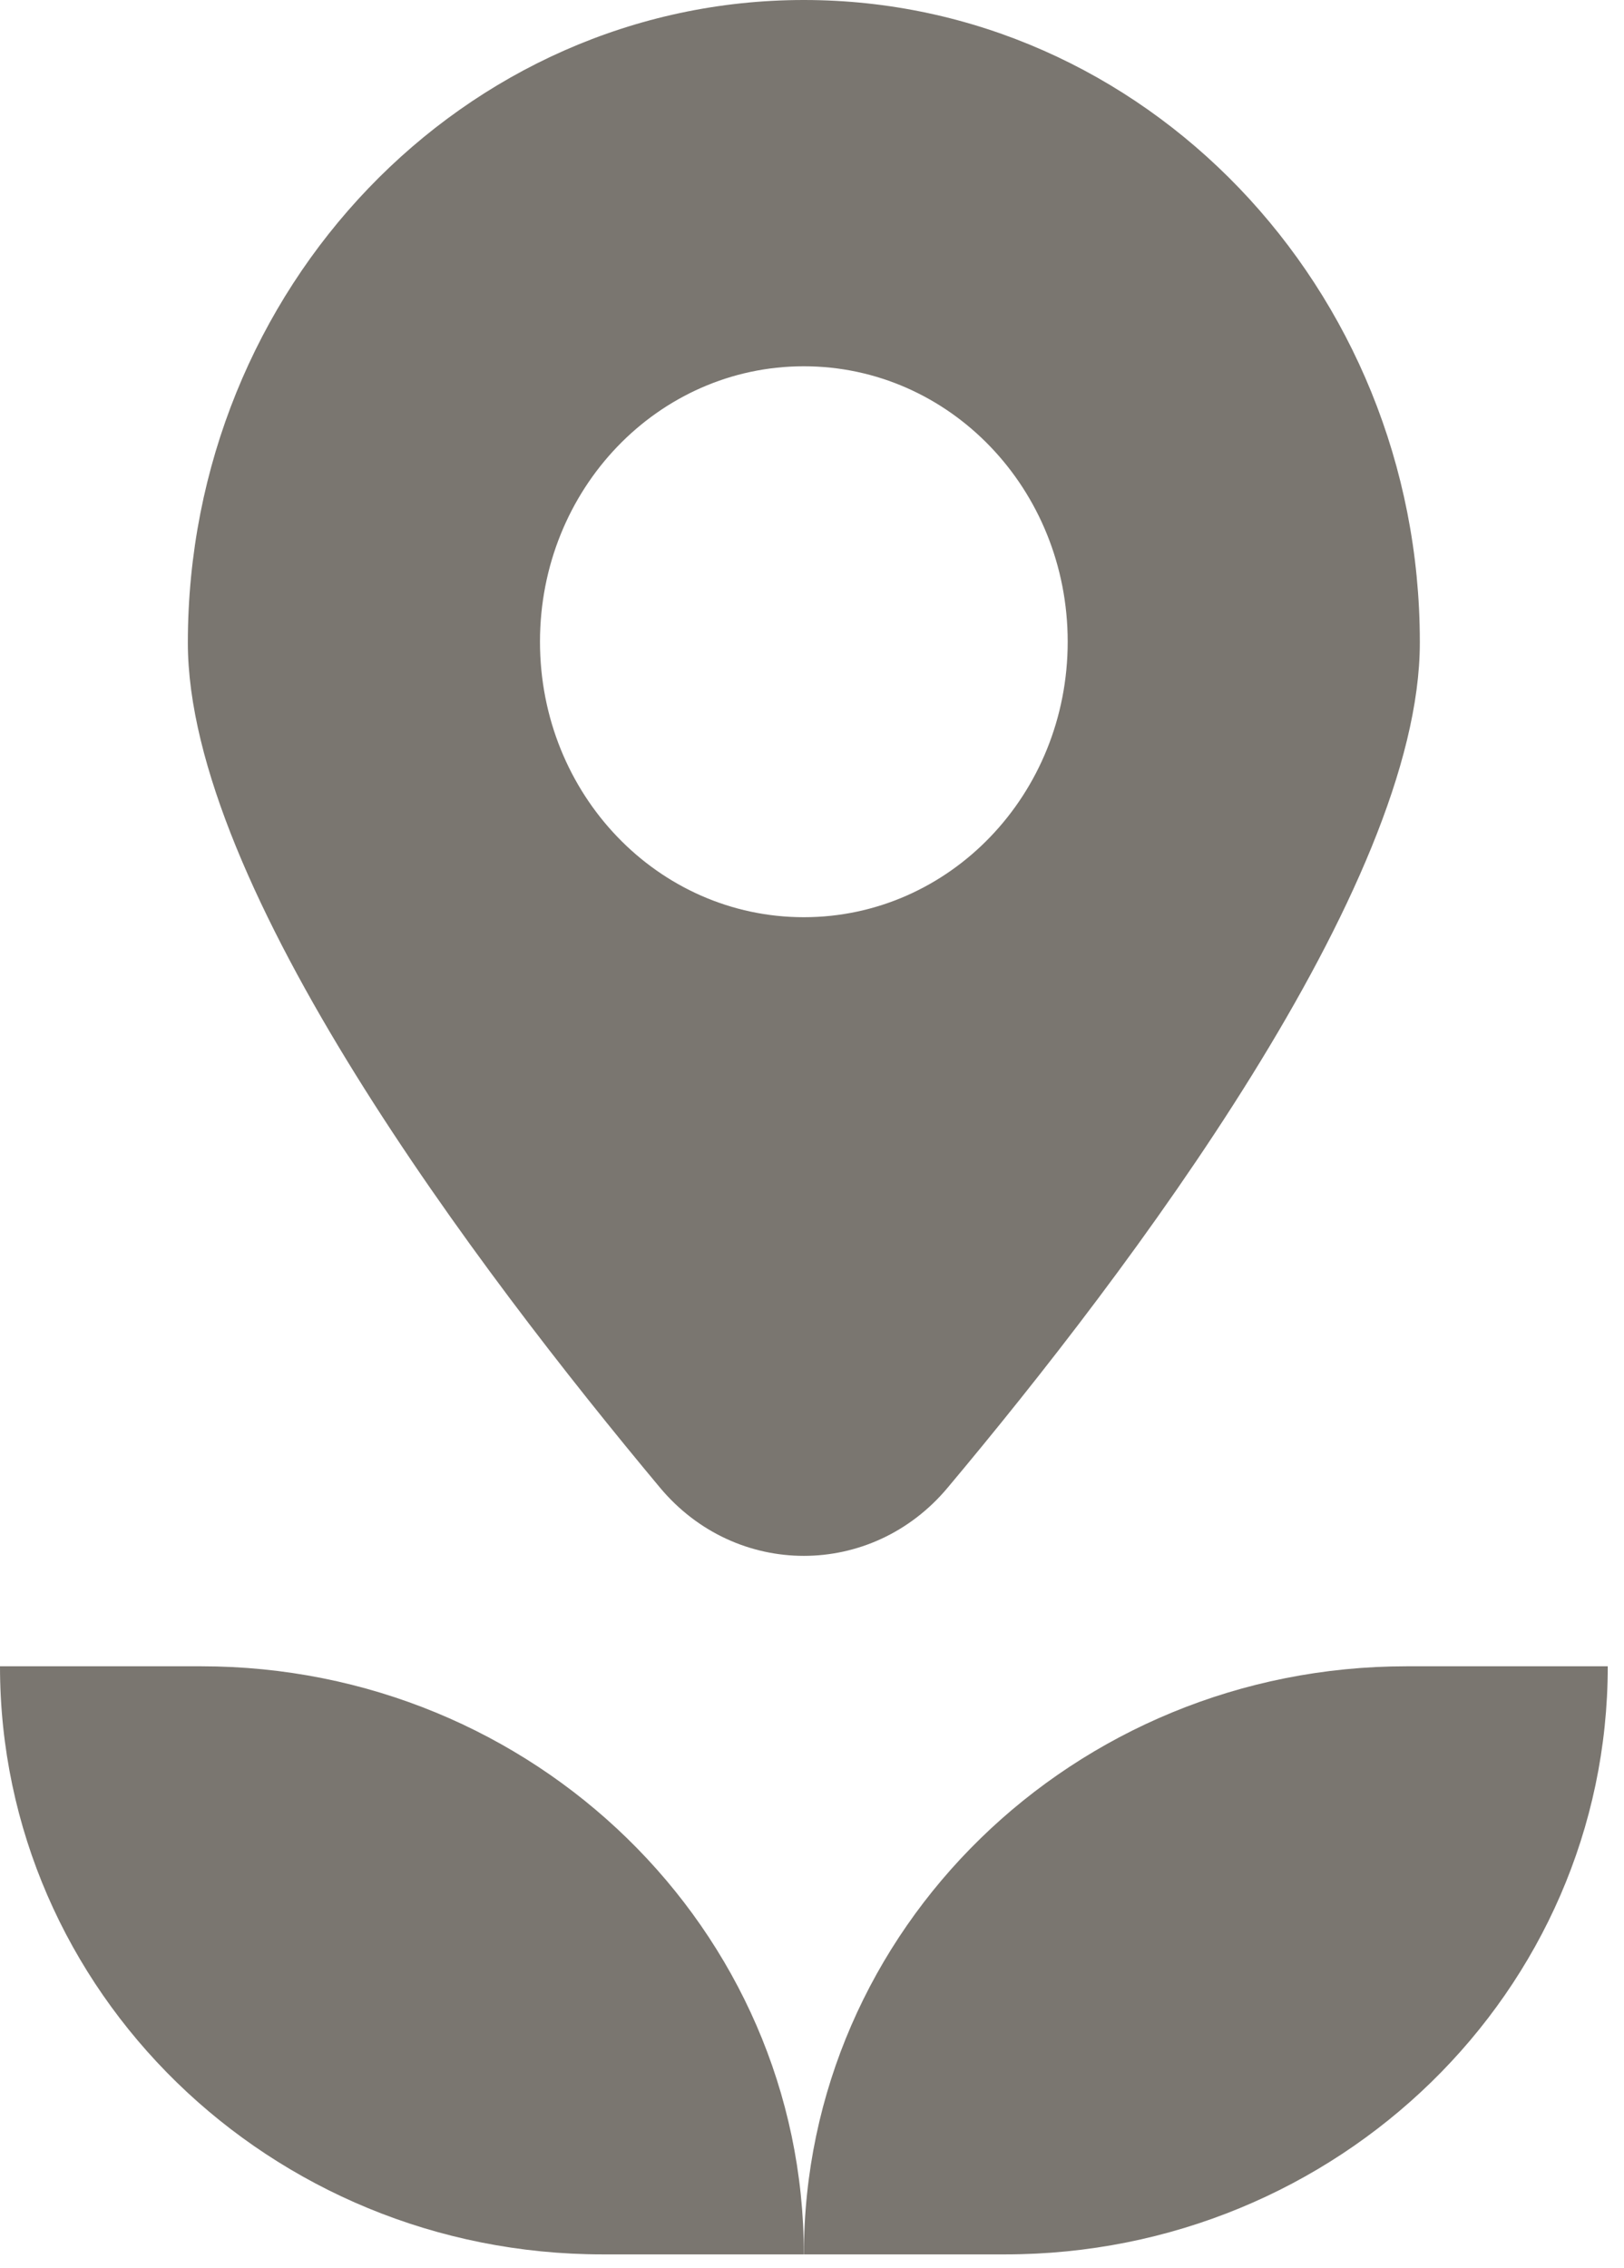
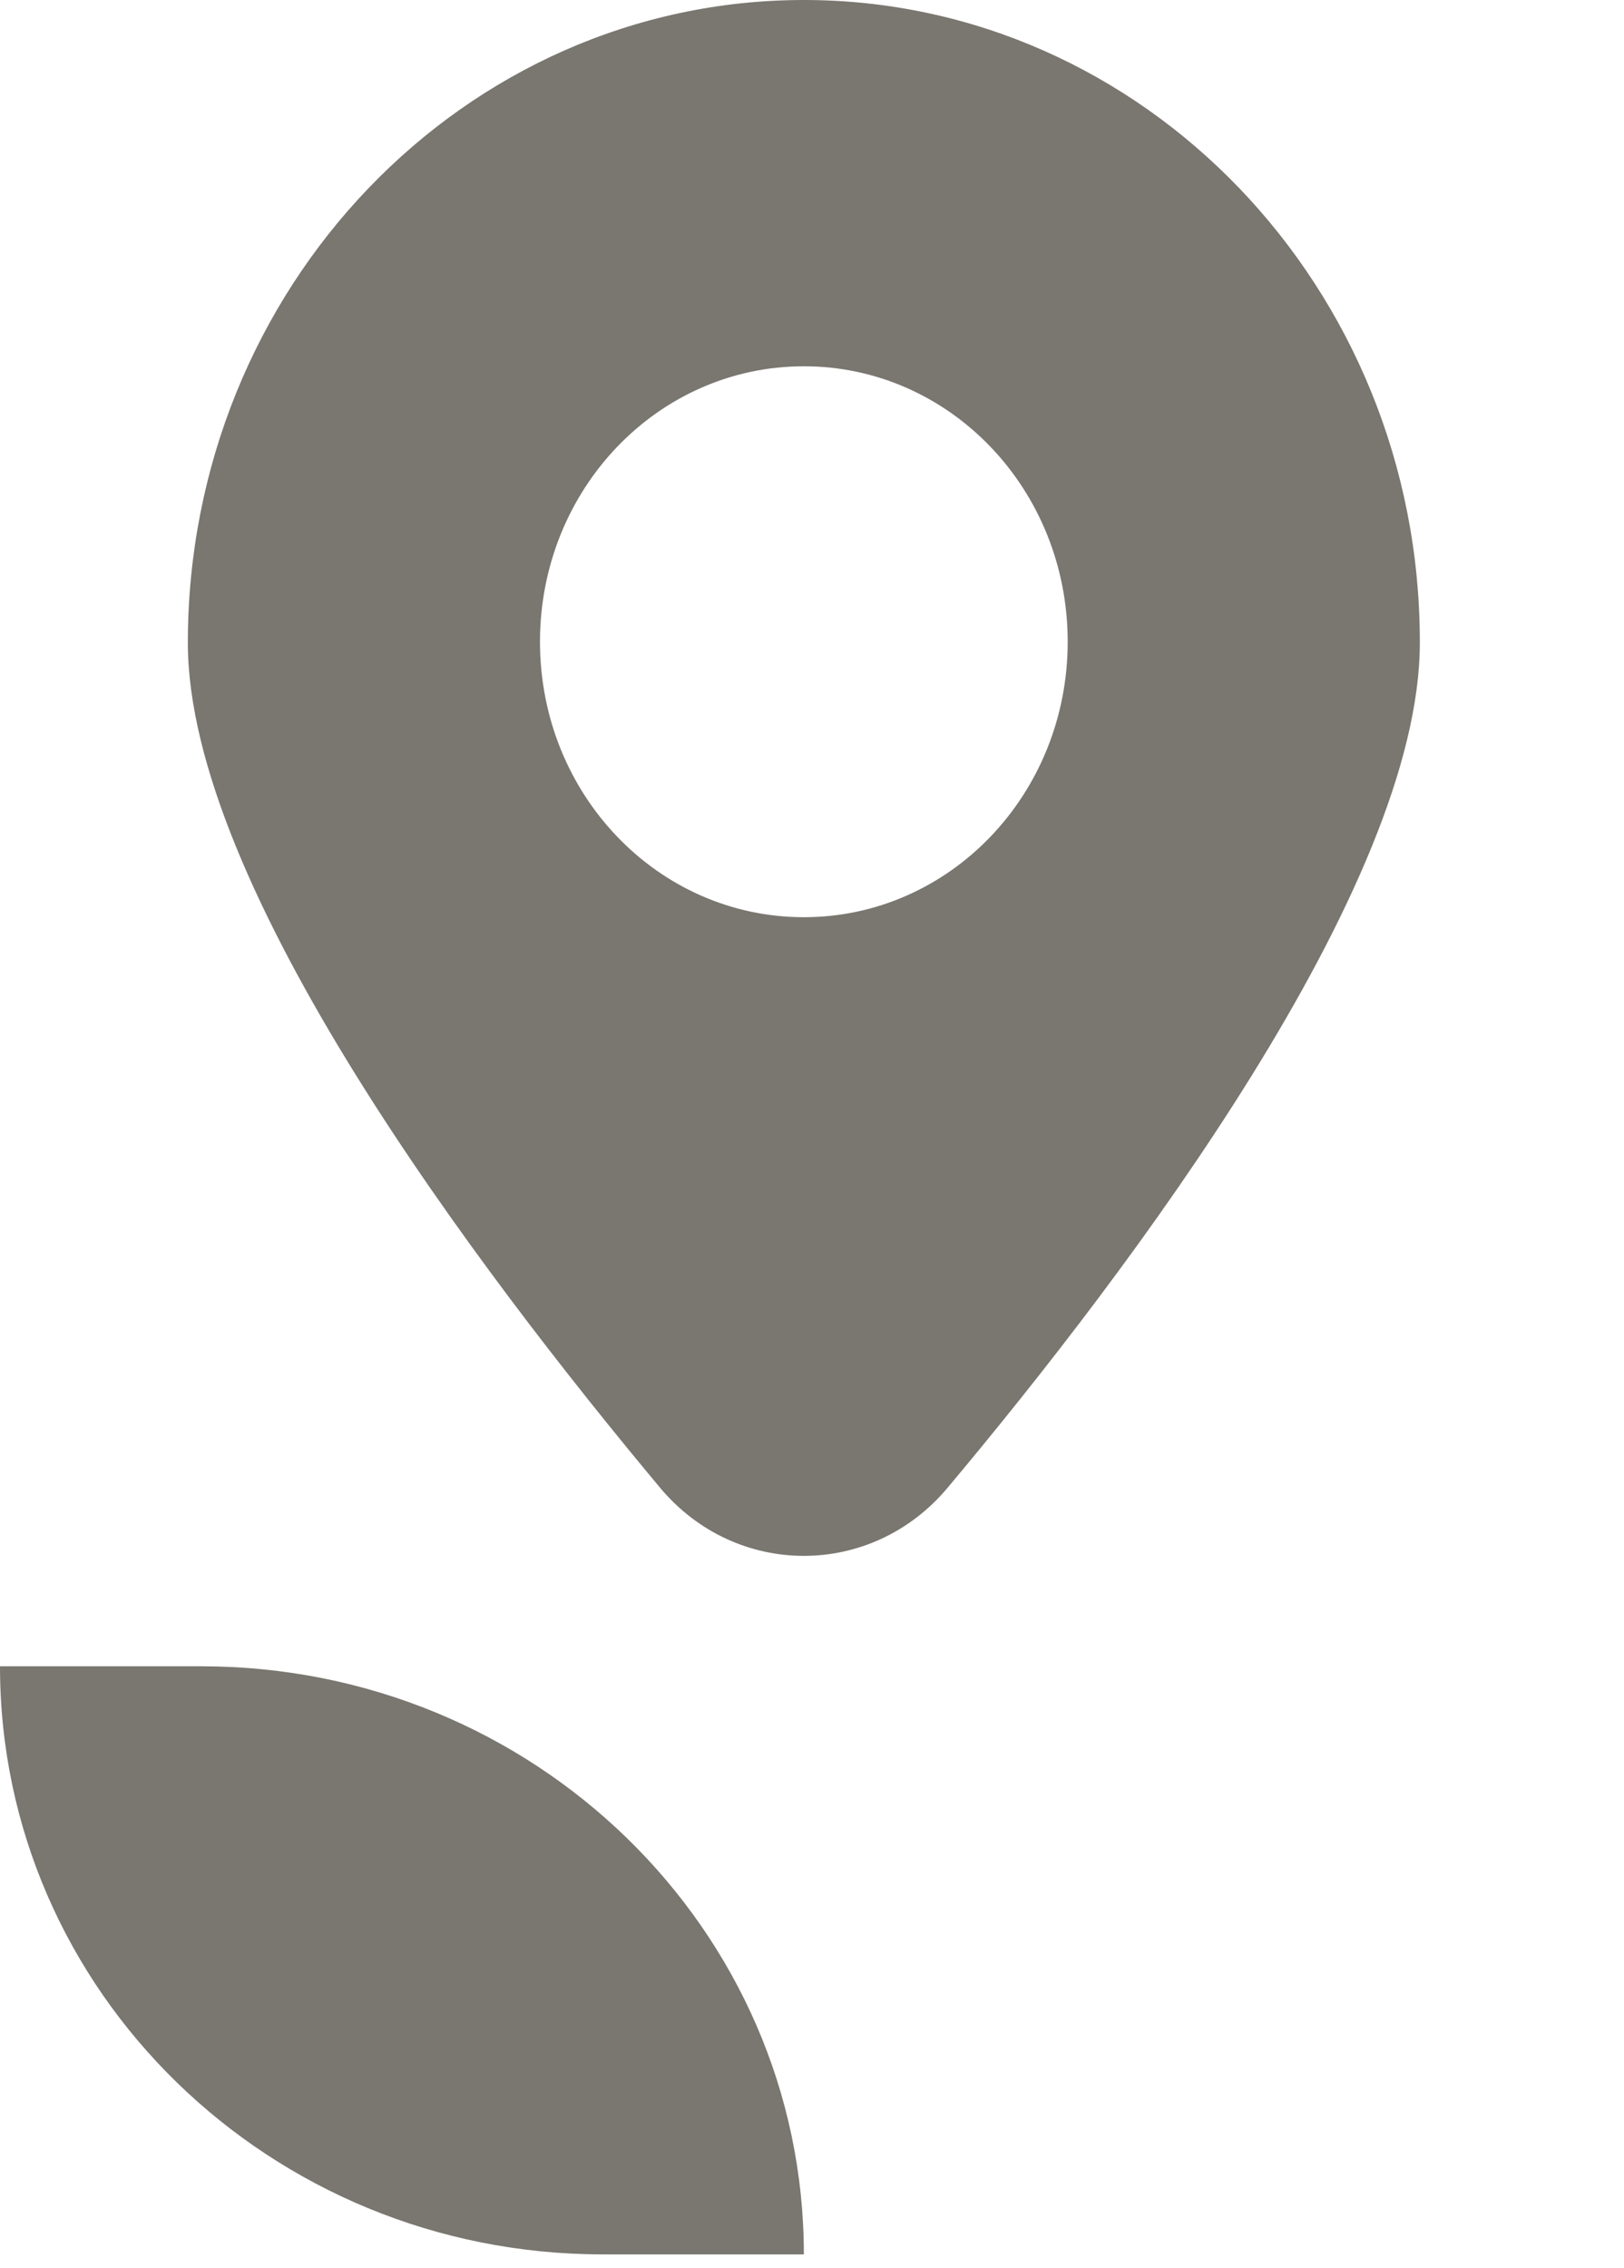
<svg xmlns="http://www.w3.org/2000/svg" width="58" height="81" viewBox="0 0 58 81" fill="none">
  <path d="M28.709 80.505H21.523C9.643 80.505 0 71.11 0 59.504H7.187C19.066 59.504 28.709 68.899 28.709 80.505Z" fill="#7A7670" />
-   <path d="M35.897 80.505H28.711C28.711 68.899 38.354 59.504 50.234 59.504H57.42C57.42 71.11 47.777 80.505 35.897 80.505Z" fill="#7A7670" />
-   <path fill-rule="evenodd" clip-rule="evenodd" d="M50.708 22.954C50.708 31.649 40.332 45.392 33.842 53.129C31.128 56.371 26.289 56.371 23.575 53.129C17.085 45.355 6.709 31.649 6.709 22.954C6.709 10.28 16.572 0 28.709 0C40.845 0 50.708 10.28 50.708 22.917V22.954ZM28.709 32.754C33.915 32.754 38.132 28.37 38.132 22.917C38.132 17.464 33.915 13.08 28.709 13.08C23.502 13.08 19.285 17.464 19.285 22.917C19.285 28.37 23.502 32.754 28.709 32.754Z" fill="#7A7670" />
+   <path fill-rule="evenodd" clip-rule="evenodd" d="M50.708 22.954C50.708 31.649 40.332 45.392 33.842 53.129C31.128 56.371 26.289 56.371 23.575 53.129C17.085 45.355 6.709 31.649 6.709 22.954C6.709 10.28 16.572 0 28.709 0C40.845 0 50.708 10.28 50.708 22.917V22.954ZM28.709 32.754C33.915 32.754 38.132 28.37 38.132 22.917C38.132 17.464 33.915 13.08 28.709 13.08C23.502 13.08 19.285 17.464 19.285 22.917C19.285 28.37 23.502 32.754 28.709 32.754" fill="#7A7670" />
</svg>